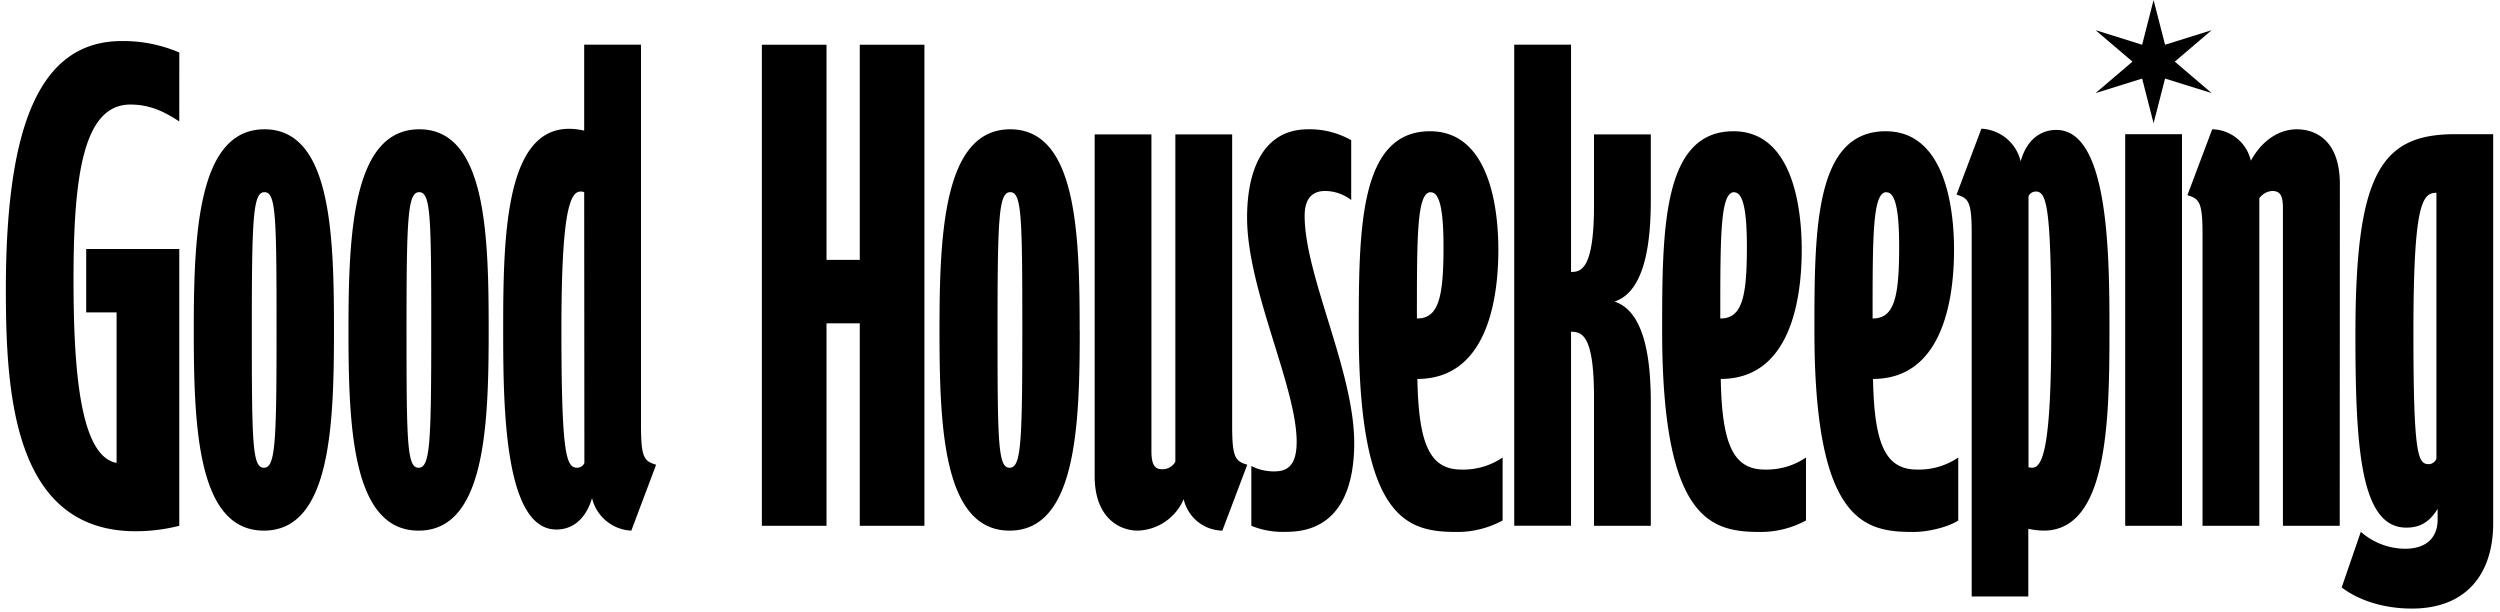
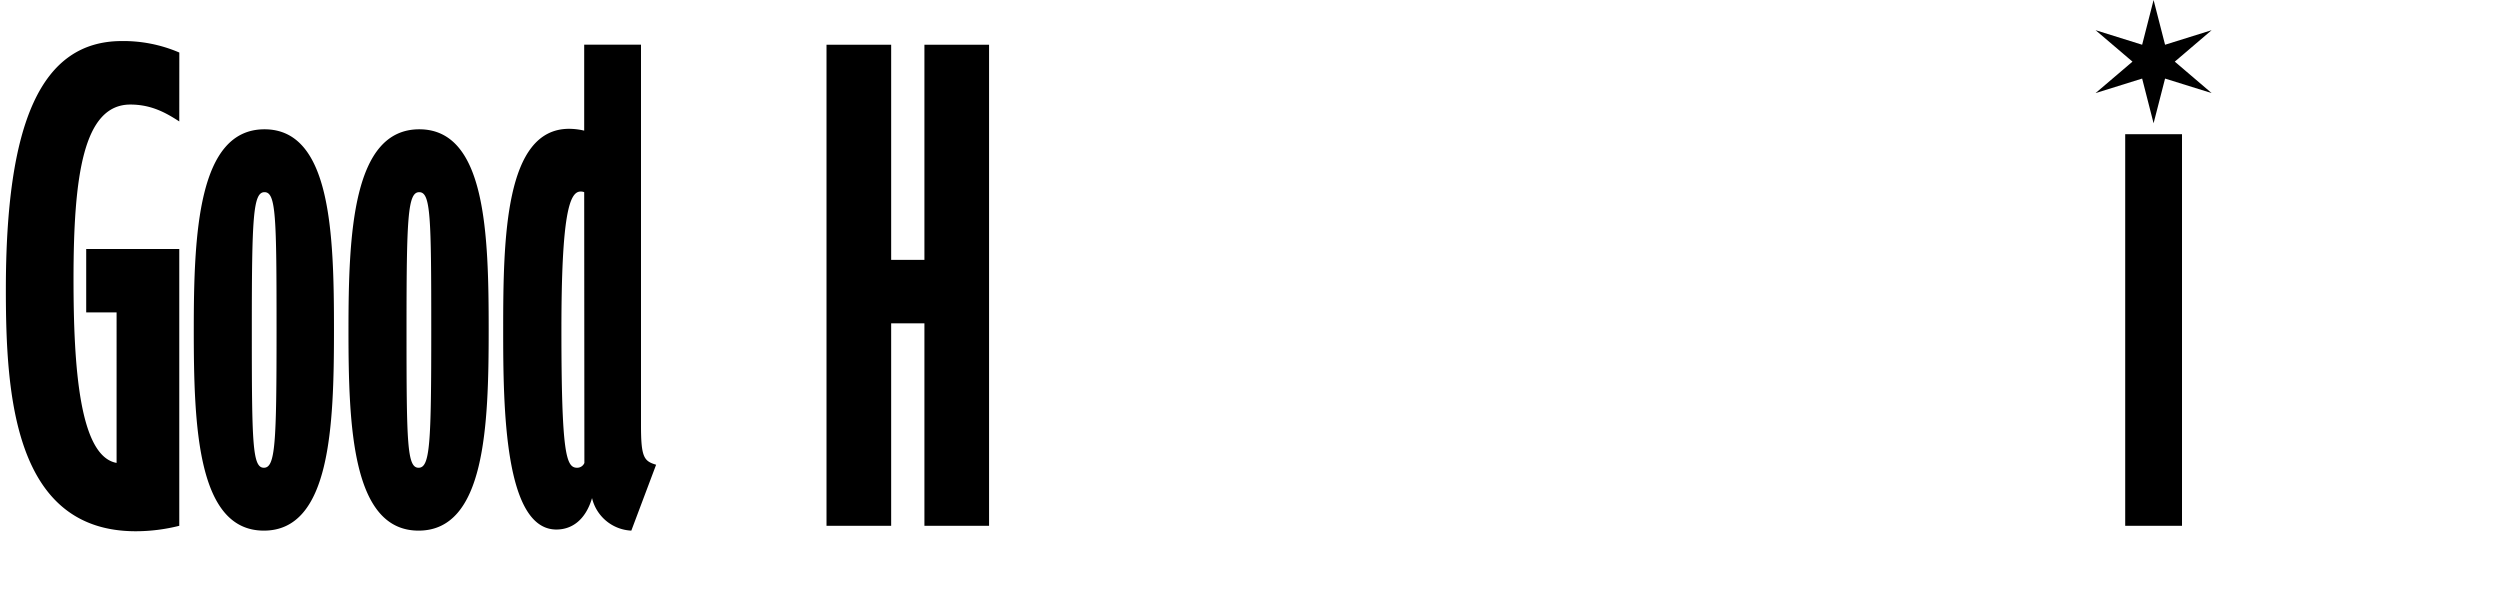
<svg xmlns="http://www.w3.org/2000/svg" viewBox="0.0 0.0 520.0 128.0" width="400" height="98">
  <style>
        :root {
            --primary: navLogoColor;
        }
    </style>
  <defs>
    <clipPath id="clip-path" transform="translate(-16.6 -10.91)">
-       <path fill="none" d="M16.6 10.91h519.81V138.1H16.6z" />
-     </clipPath>
+       </clipPath>
  </defs>
  <title>Logo</title>
  <desc>Brand Logo for Good Housekeeping UK</desc>
  <g class="cls-2">
    <path class="cls-3" style="fill:navLogoColor" d="M36.24 25.38c-2.9-1.89-5.93-3.53-10.23-3.53-9.85 0-11.87 15-11.87 36.5 0 18.44 1.26 37 9 38.39V65.29h-6.35V52.03h19.45v57.85a37.24 37.24 0 0 1-9.09 1.14C1.64 111.02 0 82.35 0 60.5 0 25.64 7.32 8.58 24.25 8.58a29.53 29.53 0 0 1 12 2.4ZM51.4 68.96c0 23.74.12 28.79 2.52 28.79s2.65-5 2.65-28.79-.12-28.8-2.52-28.8-2.65 5.3-2.65 28.8m17.17 0c0 20.21-.75 41.93-14.65 41.93S39.27 89.17 39.27 68.96s.89-41.94 14.78-41.94 14.52 21.73 14.52 41.94M83.73 68.96c0 23.74.12 28.79 2.52 28.79s2.65-5 2.65-28.79-.12-28.8-2.52-28.8-2.65 5.3-2.65 28.8m17.17 0c0 20.21-.75 41.93-14.65 41.93S71.6 89.17 71.6 68.96s.89-41.94 14.8-41.94 14.5 21.73 14.5 41.94M120.86 40.16a1.85 1.85 0 0 0-.76-.13c-2.27 0-4 4.55-4 28.8 0 26.15 1 28.92 3.28 28.92a1.63 1.63 0 0 0 1.52-1Zm11.87-30.82v79.57c0 6.7.63 7.45 3.16 8.21l-5.18 13.77a8.86 8.86 0 0 1-8.21-6.8c-1.39 4.67-4.29 6.57-7.45 6.57-10.86 0-11.12-25.39-11.12-41.68 0-19.33.38-42.06 13.77-42.06a13.94 13.94 0 0 1 3.16.38V9.34Z" />
  </g>
-   <path class="cls-3" style="fill:navLogoColor" d="M191.96 109.88h-13.51V67.57h-6.95v42.31h-13.51V9.35h13.51v44.96h6.95V9.35h13.51v100.53z" />
+   <path class="cls-3" style="fill:navLogoColor" d="M191.96 109.88V67.57h-6.95v42.31h-13.51V9.35h13.51v44.96h6.95V9.35h13.51v100.53z" />
  <g class="cls-2">
-     <path class="cls-3" style="fill:navLogoColor" d="M207.24 68.96c0 23.74.12 28.79 2.52 28.79s2.66-5 2.66-28.79-.13-28.8-2.53-28.8-2.65 5.3-2.65 28.8m17.18 0c0 20.21-.76 41.93-14.66 41.93s-14.65-21.72-14.65-41.93.89-41.94 14.78-41.94 14.51 21.73 14.51 41.94M254.22 110.89a8.45 8.45 0 0 1-8.08-6.57 10.81 10.81 0 0 1-9.6 6.57c-3.79 0-9-2.65-9-11.37V28.09h11.86v66.18c0 3.16.89 3.79 2.28 3.79a3.07 3.07 0 0 0 2.72-1.57v-68.4h11.87v60.82c0 6.7.63 7.45 3.16 8.21ZM267.6 111.14a17.3 17.3 0 0 1-7.32-1.26v-12.5a10.25 10.25 0 0 0 4.8 1.13c2.65 0 4.67-1.13 4.67-6.19 0-11.49-10.36-31.82-10.36-46.85 0-9.6 3.16-18.45 12.76-18.45a17.49 17.49 0 0 1 9 2.28v12.5a9.07 9.07 0 0 0-5.43-1.89c-2.53 0-4.3 1.39-4.3 5.18 0 12.5 10.36 32.46 10.36 47.49 0 8.33-2.4 18.56-14.15 18.56M297.79 40.16c-2.91 0-2.91 9-2.91 26.4 4.55 0 5.56-4.42 5.56-15 0-8-.88-11.37-2.65-11.37m15 68.58a19.89 19.89 0 0 1-9.35 2.4c-10.1 0-20.71-1.77-20.71-42.06 0-21.34.13-41.68 14.9-41.68 12.25 0 14.27 15.67 14.27 24.76 0 10.73-2.52 27-16.92 27 .25 13.77 2.65 18.94 9.22 18.94a14.61 14.61 0 0 0 8.59-2.52ZM343.76 109.88h-11.87V83.09c0-12.88-2.4-13.76-4.8-13.76v40.54h-11.87V9.34h11.87v47.49c2 0 4.8-.38 4.8-13.89V28.09h11.87V41.8c0 8.21-1 19.07-7.58 21.22 6.57 2.15 7.58 12.88 7.58 21.22ZM361.19 40.16c-2.91 0-2.91 9-2.91 26.4 4.55 0 5.56-4.42 5.56-15 0-8-.89-11.37-2.65-11.37m15 68.58a19.89 19.89 0 0 1-9.35 2.4c-10.11 0-20.71-1.77-20.71-42.06 0-21.34.12-41.68 14.9-41.68 12.25 0 14.27 15.67 14.27 24.76 0 10.73-2.52 27-16.92 27 .25 13.77 2.65 18.94 9.22 18.94a14.61 14.61 0 0 0 8.59-2.52ZM393.01 40.16c-2.9 0-2.9 9-2.9 26.4 4.54 0 5.55-4.42 5.55-15 0-8-.88-11.37-2.65-11.37m15 68.58c-1.89 1.27-6.06 2.4-9.34 2.4-10.11 0-20.72-1.77-20.72-42.06 0-21.34.13-41.68 14.9-41.68 12.26 0 14.28 15.67 14.28 24.76 0 10.73-2.53 27-16.93 27 .25 13.77 2.65 18.94 9.22 18.94a14.57 14.57 0 0 0 8.59-2.52ZM424.21 40.03a1.65 1.65 0 0 0-1.52 1v56.59a1.69 1.69 0 0 0 .76.12c2.27 0 4-4.54 4-28.79 0-26.15-1-28.93-3.28-28.93m1.64 70.86a14.53 14.53 0 0 1-3.16-.38v14.15h-11.83V48.88c0-6.7-.63-7.46-3.16-8.21l5.18-13.77a8.85 8.85 0 0 1 8.21 6.82c1.39-4.93 4.55-6.57 7.45-6.57 10.86 0 11.11 25.39 11.11 41.68 0 19.33-.37 42.06-13.76 42.06" />
-   </g>
+     </g>
  <path class="cls-3" style="fill:navLogoColor" d="m448.83 0-2.39 9.35-9.73-3.04 7.71 6.57-7.71 6.57 9.73-3.03 2.39 9.34 2.4-9.34 9.73 3.03-7.7-6.57 7.7-6.57-9.73 3.04-2.4-9.35zM442.9 28.04h11.87v81.84H442.9z" />
  <g class="cls-2">
-     <path class="cls-3" style="fill:navLogoColor" d="M487.73 109.88h-11.87V43.57c0-2.65-.51-3.66-2.27-3.66a3.65 3.65 0 0 0-2.66 1.51v68.46h-11.87V49c0-6.69-.63-7.45-3.16-8.21l5.18-13.77a8.45 8.45 0 0 1 8.08 6.57c2.4-4.42 6.07-6.57 9.6-6.57 3.79 0 9 2.15 9 11.5ZM507.94 40.29c-3 0-4.81 2.4-4.81 29.3 0 26.14 1 27.41 3.29 27.41a1.79 1.79 0 0 0 1.52-1.14Zm11.86 69.08c0 10.36-5.43 17.81-17 17.81-6.19 0-11.37-1.89-14.66-4.42l4-11.62a14.17 14.17 0 0 0 9.23 3.54c4.67 0 6.82-2.53 6.82-6.06v-2.28c-2 3.29-4.3 3.92-6.57 3.92-9.48 0-10.61-16.42-10.61-40.29 0-33.73 5.3-41.93 20.84-41.93h7.95Z" />
-   </g>
+     </g>
</svg>